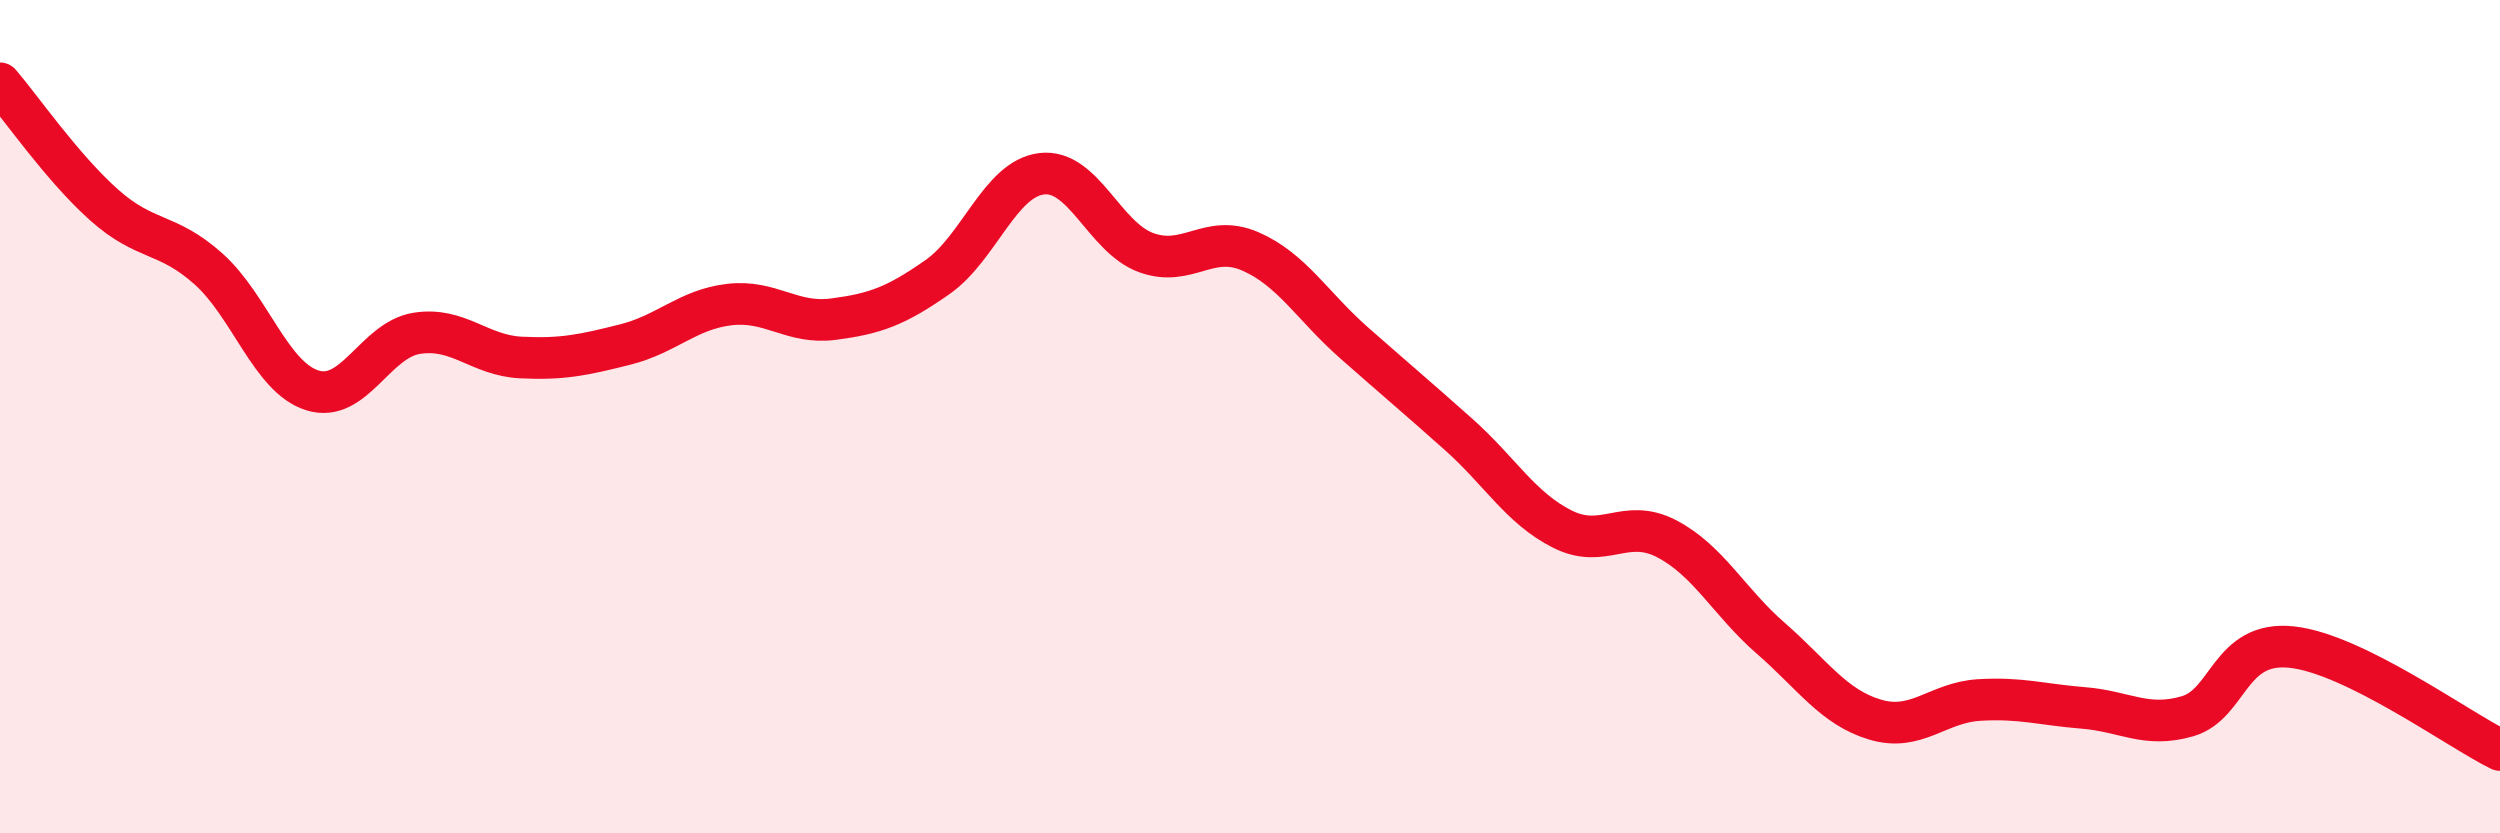
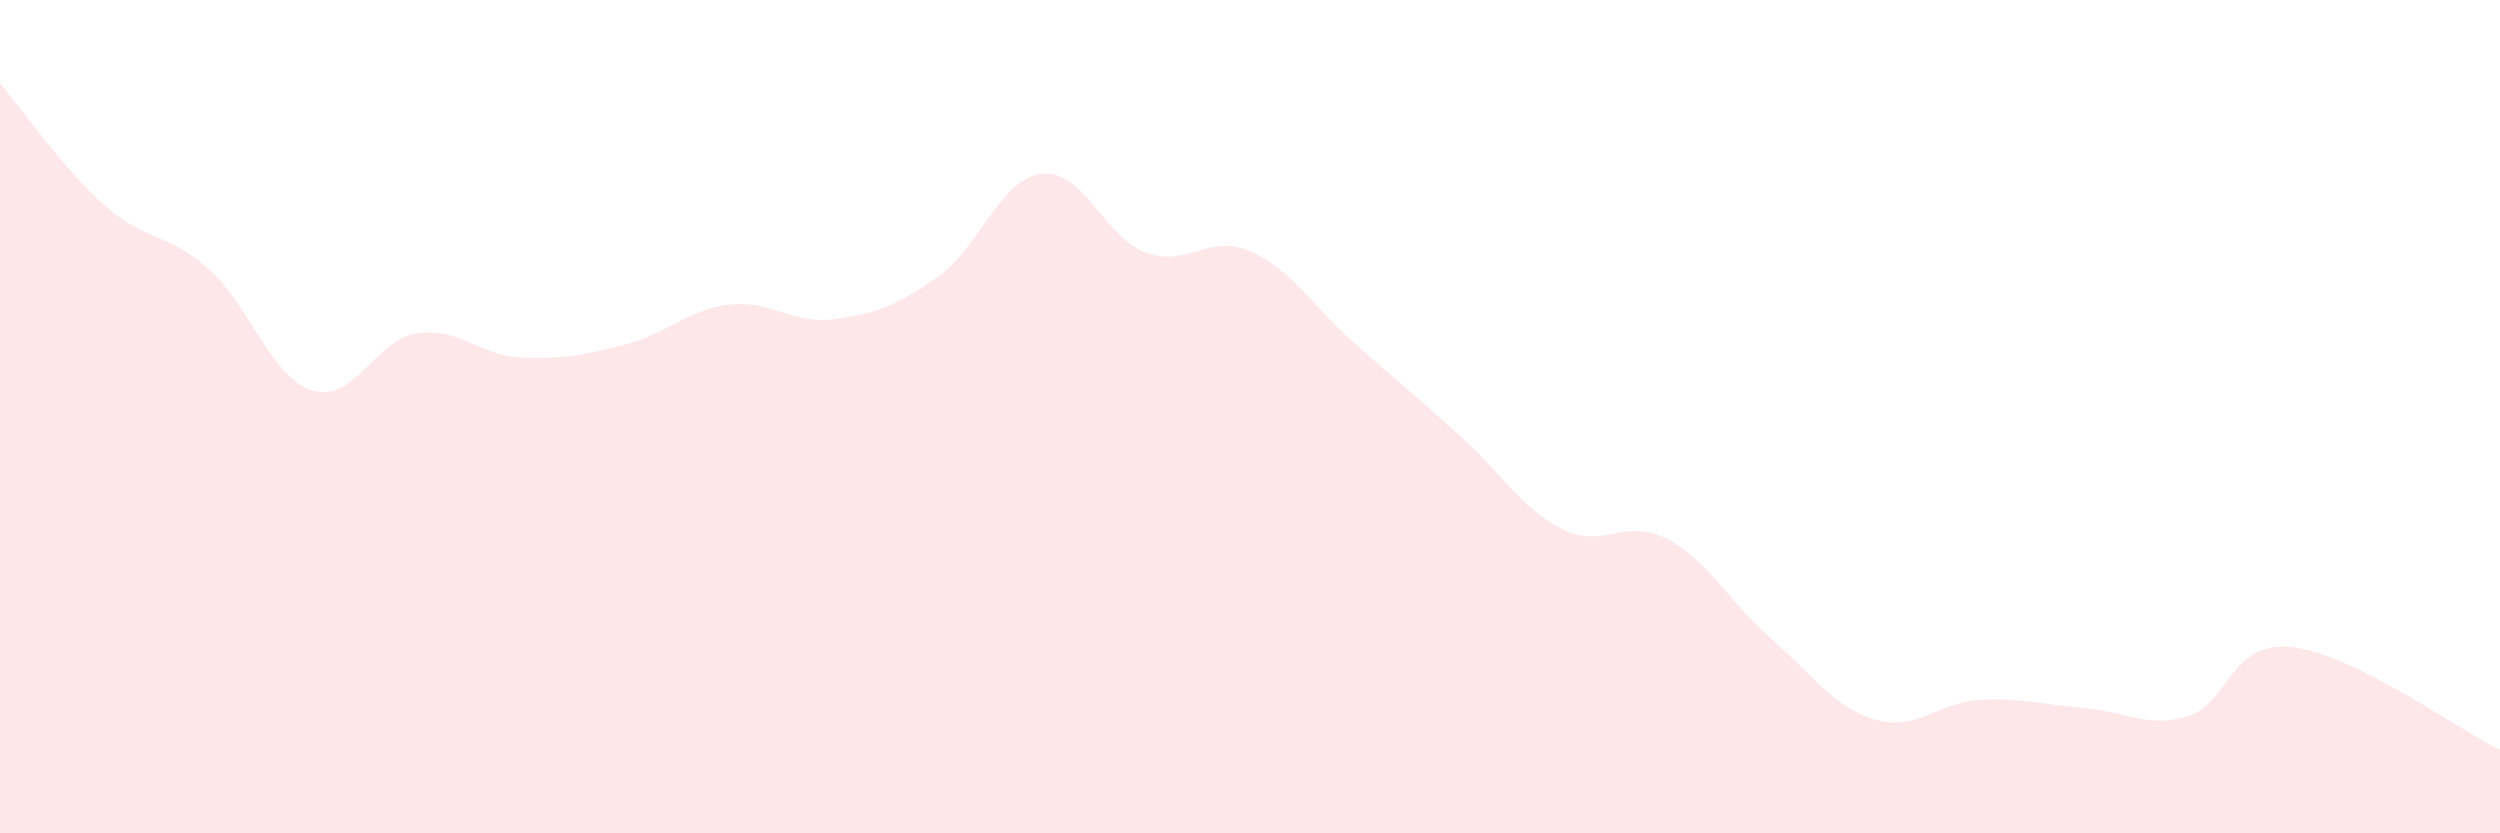
<svg xmlns="http://www.w3.org/2000/svg" width="60" height="20" viewBox="0 0 60 20">
-   <path d="M 0,2 C 0.5,2.58 1.5,4.03 2.5,4.92 C 3.5,5.81 4,5.56 5,6.45 C 6,7.34 6.5,9.06 7.5,9.37 C 8.5,9.68 9,8.16 10,8 C 11,7.84 11.5,8.53 12.5,8.58 C 13.5,8.63 14,8.52 15,8.27 C 16,8.02 16.5,7.43 17.5,7.31 C 18.5,7.19 19,7.79 20,7.66 C 21,7.53 21.5,7.35 22.5,6.65 C 23.5,5.95 24,4.29 25,4.17 C 26,4.05 26.5,5.69 27.5,6.06 C 28.5,6.43 29,5.6 30,6.03 C 31,6.46 31.5,7.35 32.5,8.23 C 33.5,9.11 34,9.53 35,10.42 C 36,11.31 36.5,12.2 37.5,12.7 C 38.5,13.2 39,12.41 40,12.93 C 41,13.45 41.5,14.45 42.5,15.32 C 43.5,16.19 44,16.97 45,17.27 C 46,17.57 46.5,16.86 47.5,16.8 C 48.5,16.74 49,16.91 50,16.99 C 51,17.07 51.5,17.48 52.5,17.19 C 53.5,16.9 53.5,15.37 55,15.53 C 56.5,15.69 59,17.51 60,18L60 20L0 20Z" fill="#EB0A25" opacity="0.1" stroke-linecap="round" stroke-linejoin="round" />
-   <path d="M 0,2 C 0.5,2.58 1.5,4.03 2.5,4.92 C 3.5,5.81 4,5.56 5,6.45 C 6,7.34 6.5,9.06 7.5,9.37 C 8.5,9.68 9,8.16 10,8 C 11,7.84 11.5,8.53 12.5,8.58 C 13.5,8.63 14,8.52 15,8.27 C 16,8.02 16.5,7.43 17.5,7.31 C 18.5,7.19 19,7.79 20,7.66 C 21,7.53 21.5,7.35 22.5,6.65 C 23.5,5.95 24,4.29 25,4.17 C 26,4.05 26.5,5.69 27.5,6.06 C 28.5,6.43 29,5.6 30,6.03 C 31,6.46 31.5,7.35 32.5,8.23 C 33.5,9.11 34,9.53 35,10.42 C 36,11.31 36.5,12.2 37.5,12.7 C 38.5,13.2 39,12.41 40,12.93 C 41,13.45 41.5,14.45 42.5,15.32 C 43.5,16.19 44,16.97 45,17.27 C 46,17.57 46.5,16.86 47.5,16.8 C 48.5,16.74 49,16.91 50,16.99 C 51,17.07 51.5,17.48 52.5,17.19 C 53.5,16.9 53.5,15.37 55,15.53 C 56.5,15.69 59,17.51 60,18" stroke="#EB0A25" stroke-width="1" fill="none" stroke-linecap="round" stroke-linejoin="round" />
+   <path d="M 0,2 C 0.5,2.58 1.5,4.03 2.5,4.92 C 3.5,5.81 4,5.56 5,6.45 C 6,7.34 6.5,9.06 7.5,9.37 C 8.5,9.68 9,8.16 10,8 C 11,7.84 11.5,8.53 12.5,8.58 C 13.5,8.63 14,8.52 15,8.27 C 16,8.02 16.5,7.43 17.5,7.31 C 18.5,7.19 19,7.79 20,7.66 C 21,7.53 21.5,7.35 22.5,6.65 C 23.5,5.95 24,4.29 25,4.17 C 26,4.05 26.5,5.69 27.5,6.06 C 28.5,6.43 29,5.6 30,6.03 C 31,6.46 31.5,7.35 32.5,8.23 C 33.5,9.11 34,9.53 35,10.42 C 36,11.31 36.5,12.2 37.5,12.7 C 38.5,13.2 39,12.41 40,12.93 C 41,13.45 41.5,14.45 42.5,15.32 C 43.5,16.19 44,16.97 45,17.27 C 46,17.57 46.5,16.86 47.5,16.8 C 48.5,16.74 49,16.91 50,16.99 C 51,17.07 51.5,17.48 52.5,17.19 C 53.5,16.9 53.5,15.37 55,15.53 C 56.5,15.69 59,17.51 60,18L60 20L0 20" fill="#EB0A25" opacity="0.1" stroke-linecap="round" stroke-linejoin="round" />
</svg>